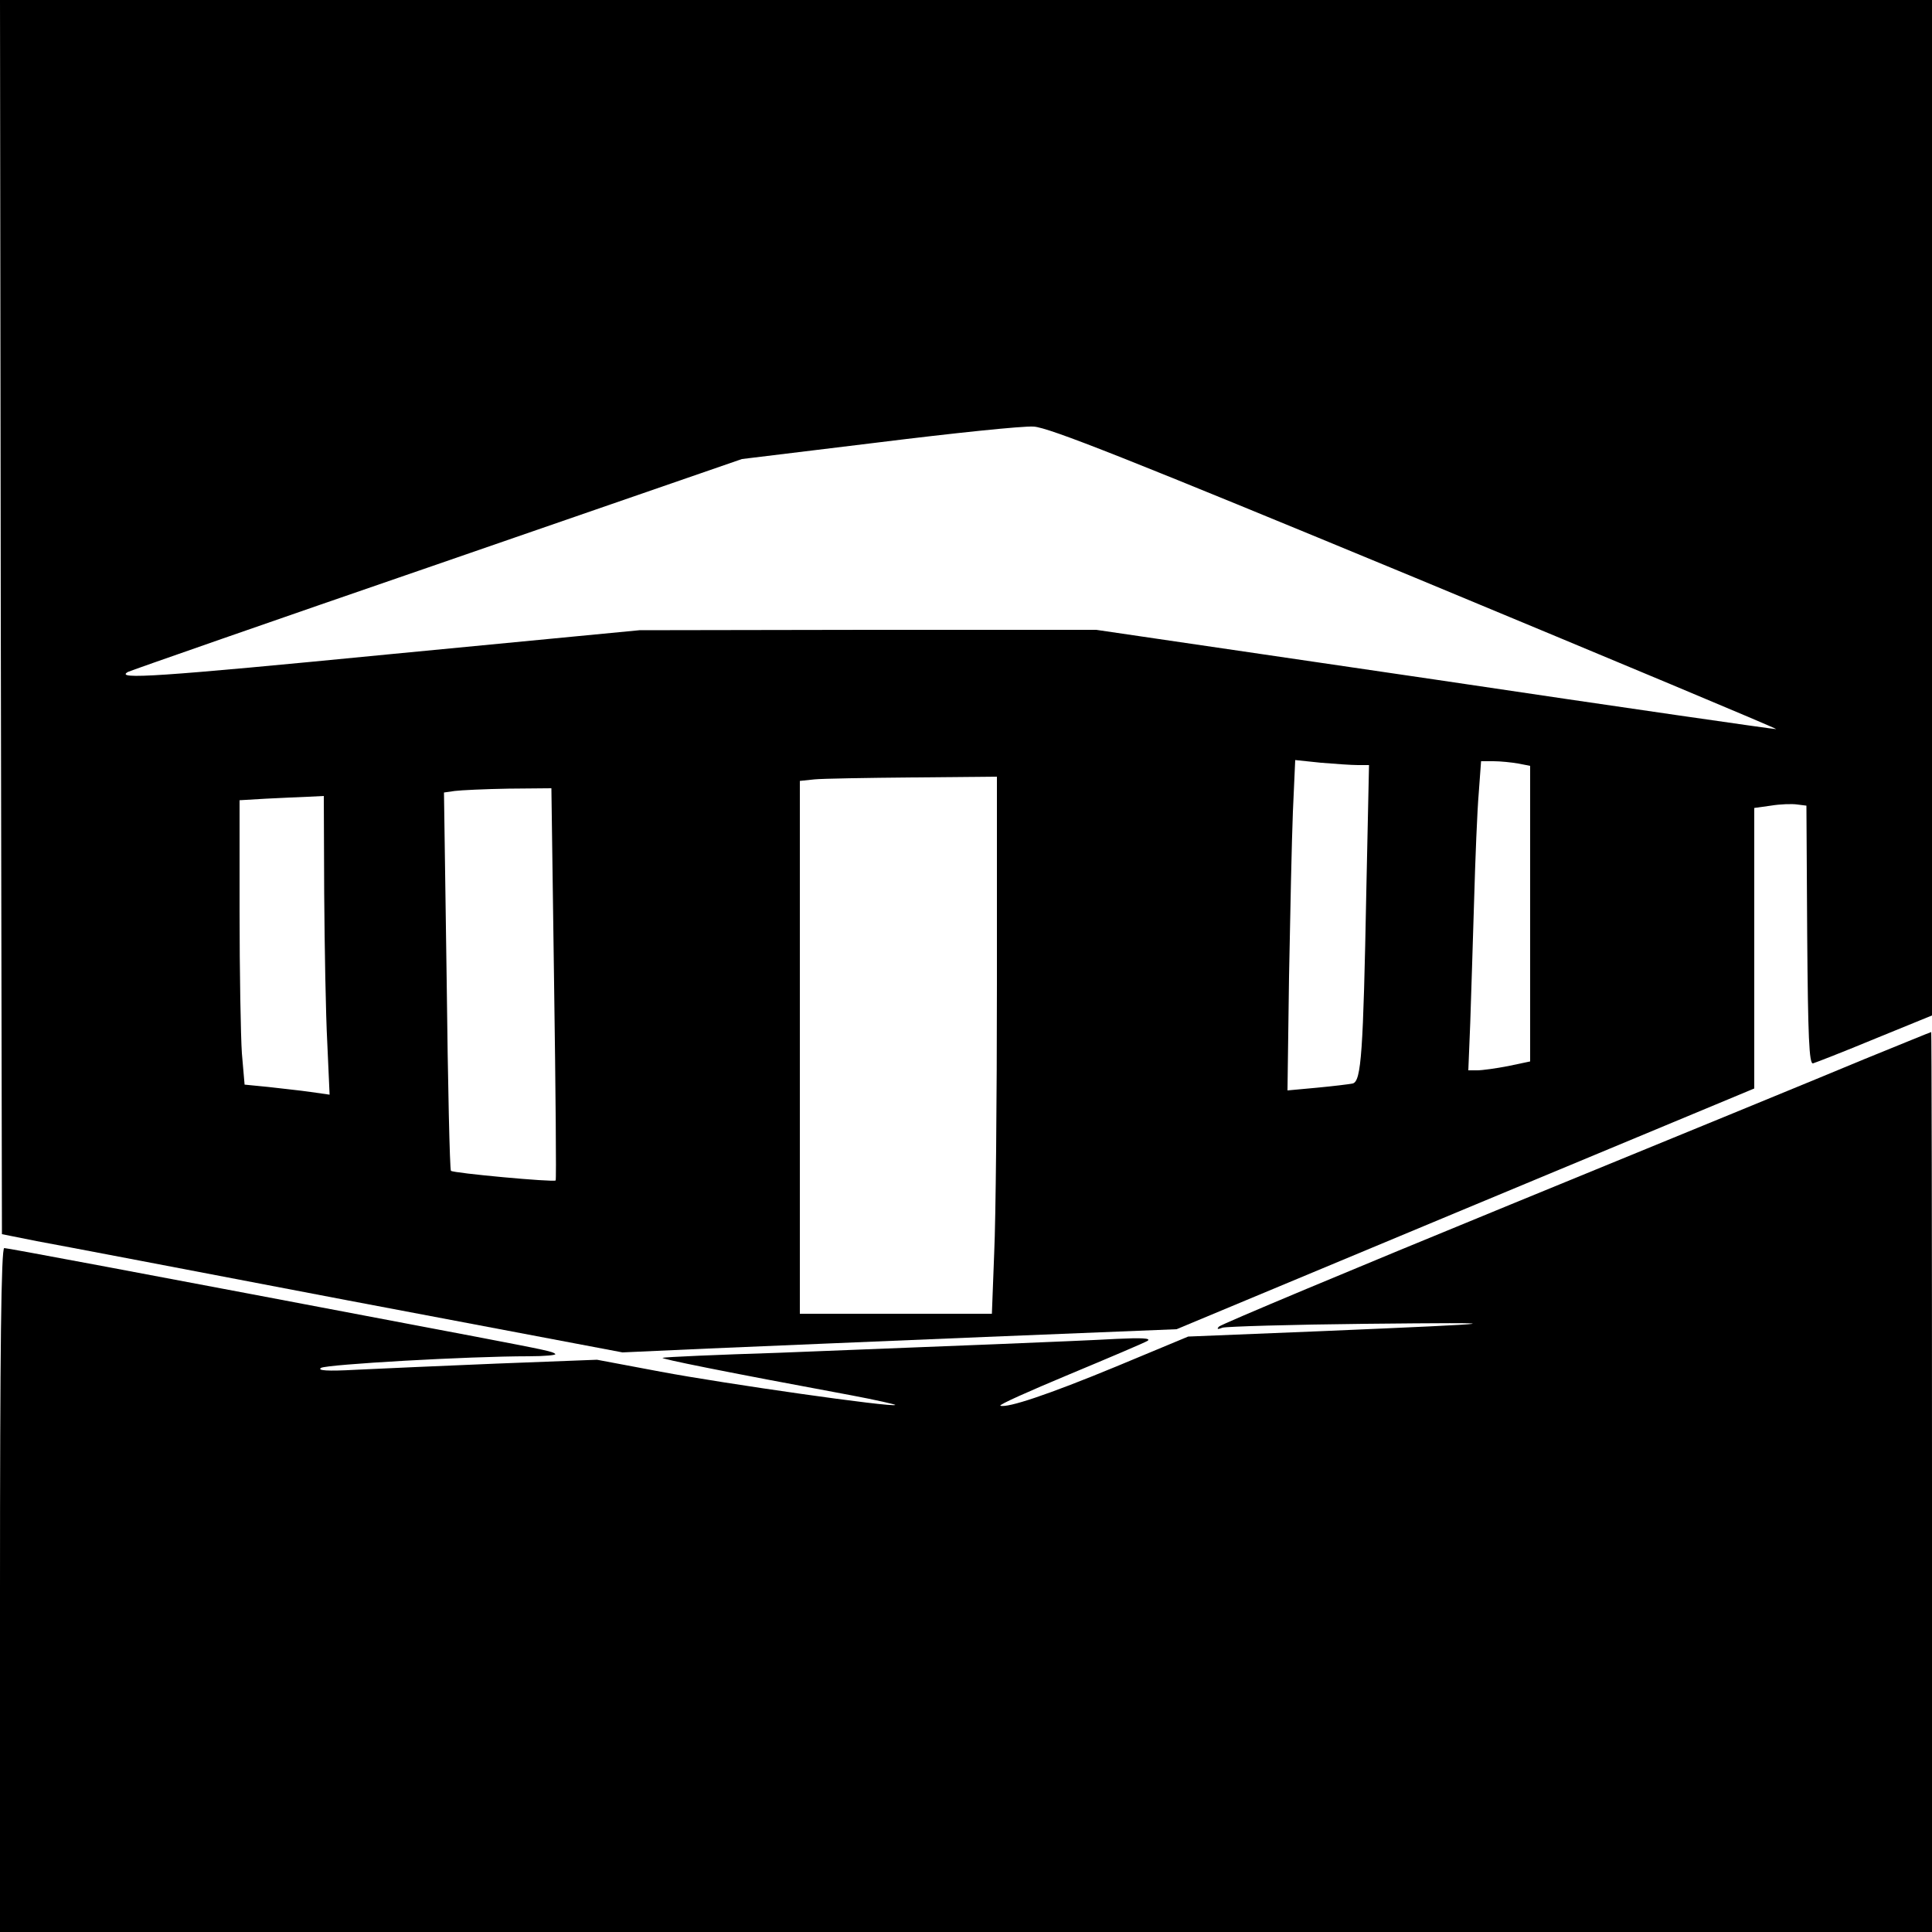
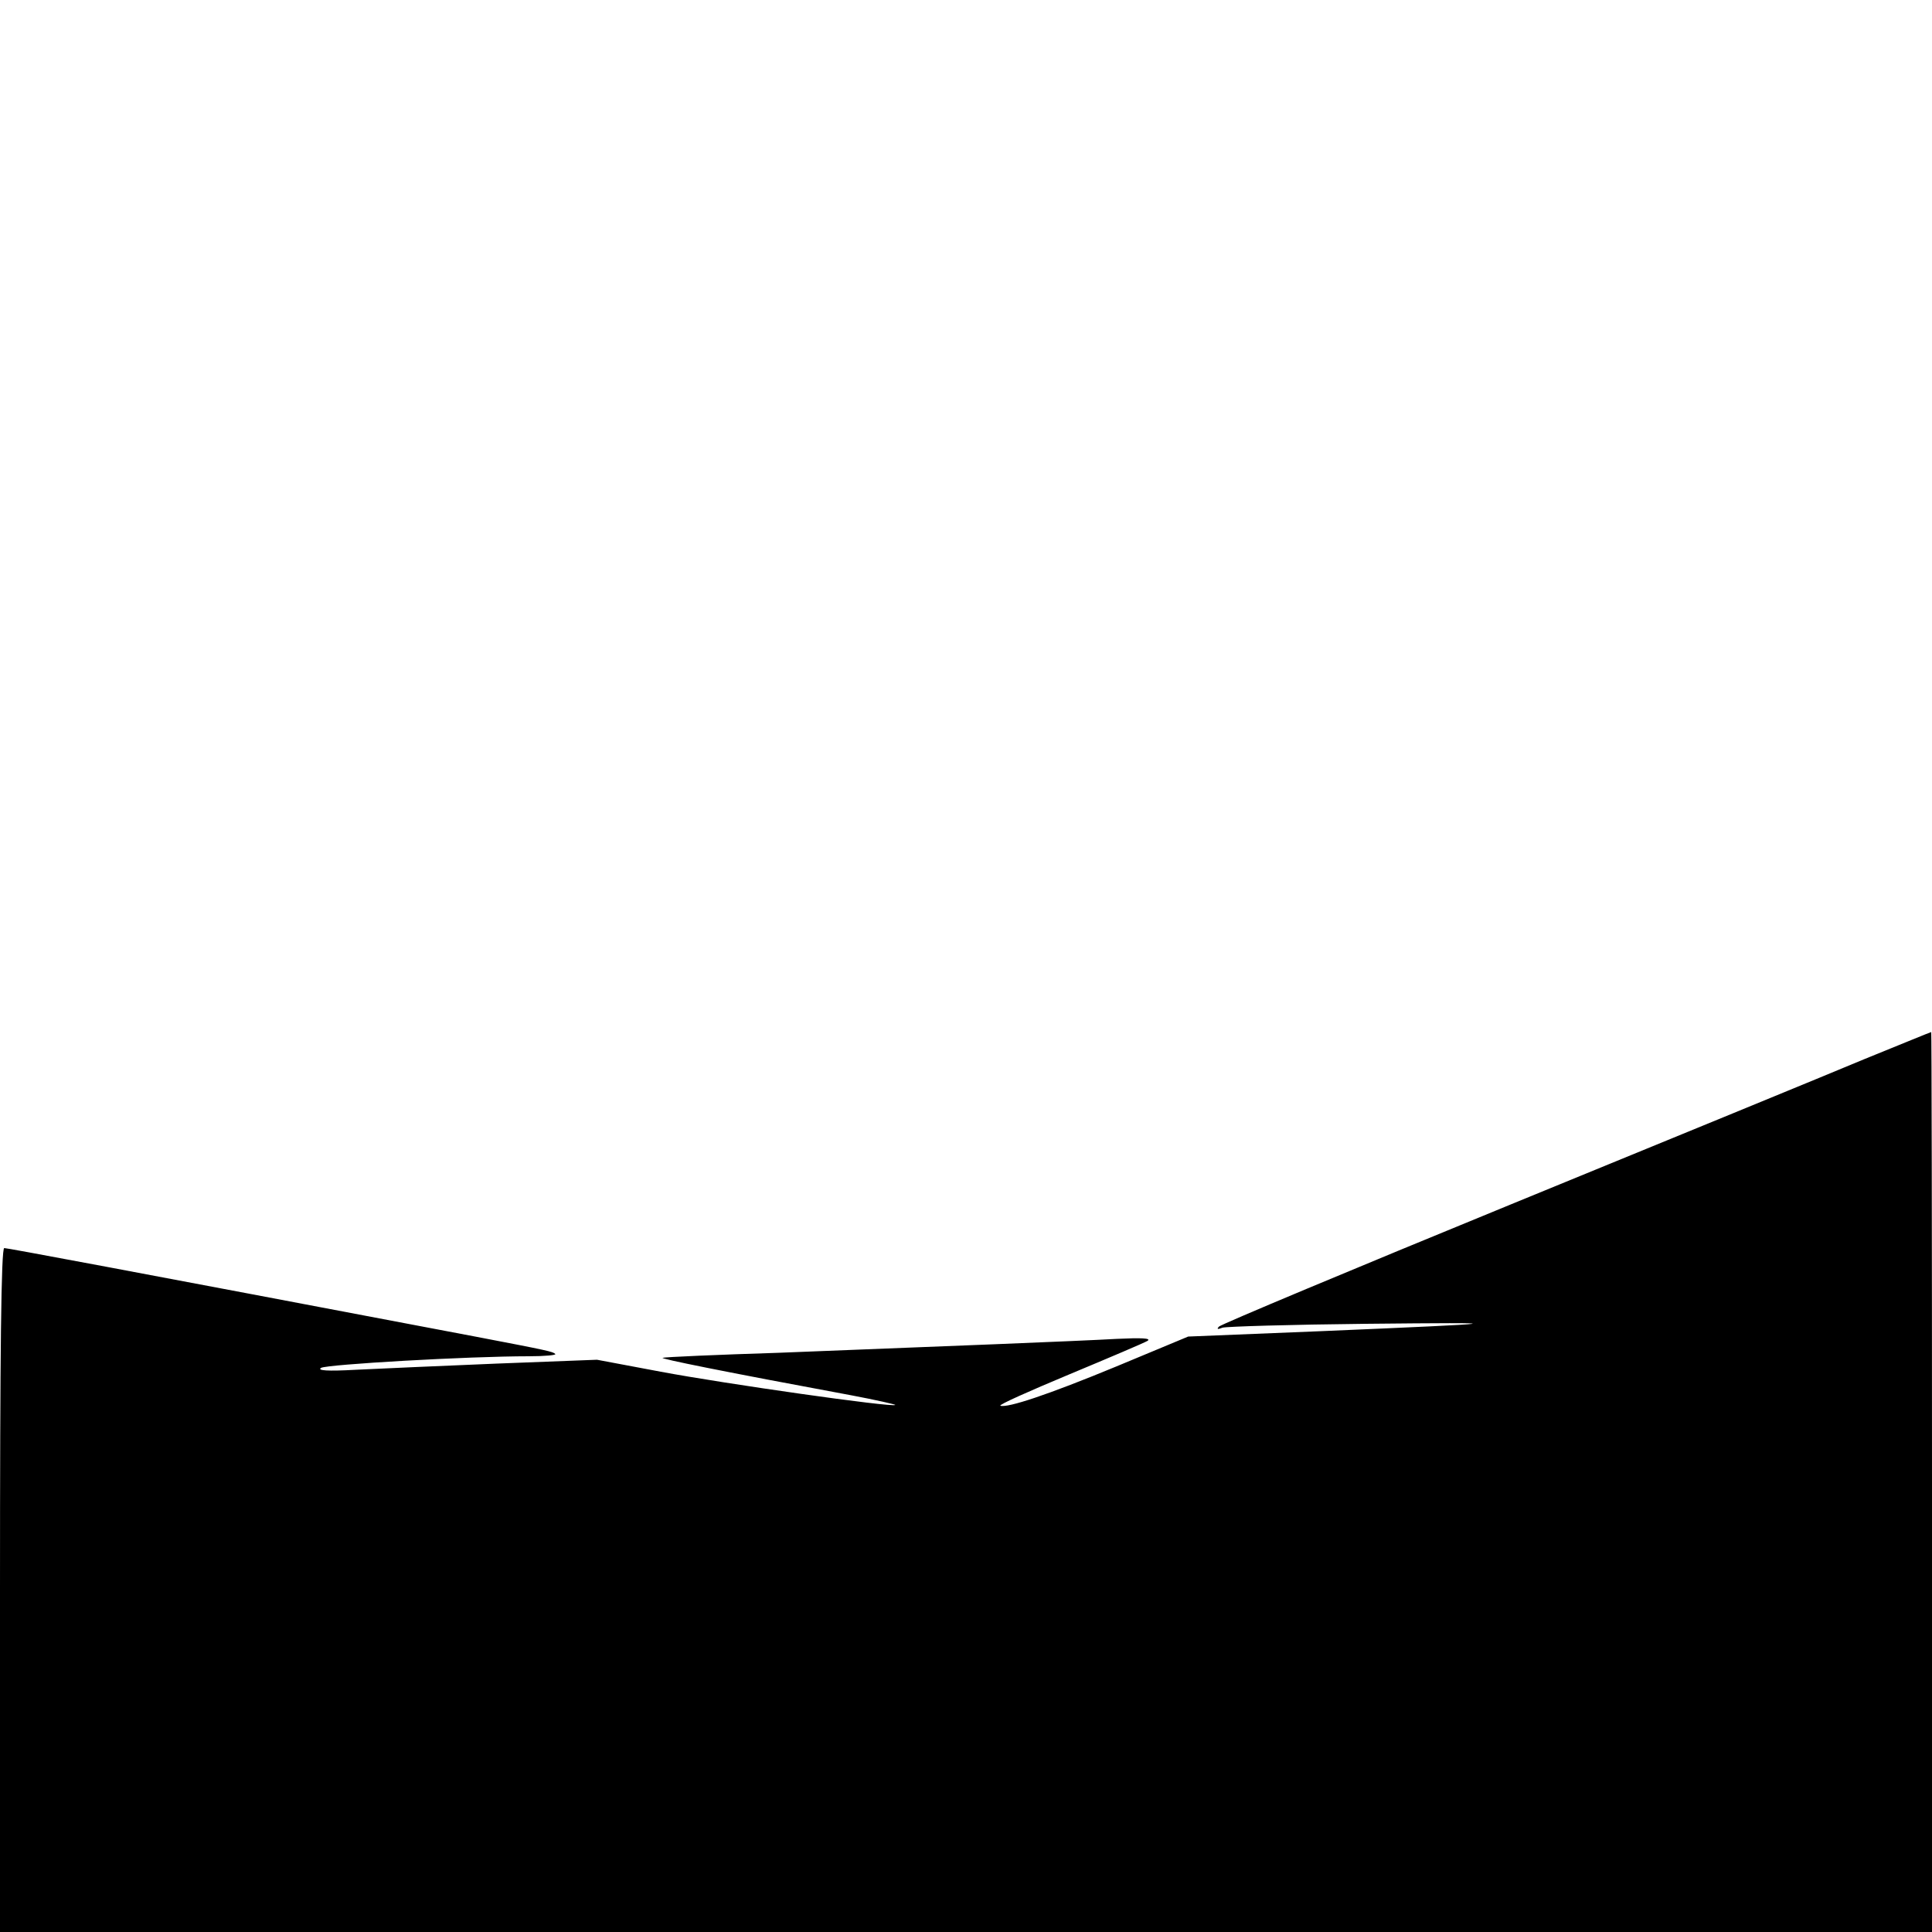
<svg xmlns="http://www.w3.org/2000/svg" version="1.0" width="500pt" height="500pt" viewBox="0 0 500 500" preserveAspectRatio="xMidYMid meet">
  <g transform="translate(0,500) scale(0.1,-0.1)" fill="#000000" stroke="none">
-     <path d="M2 3403 l3 -1597 90 -18 c50 -9 411 -78 803 -153 l713 -135 222 10 c122 5 445 19 717 30 l495 20 748 312 747 311 0 363 0 363 43 6 c24 4 55 5 68 3 l24 -3 2 -335 c2 -264 5 -334 15 -332 7 2 79 30 161 64 l147 60 0 1314 0 1314 -2500 0 -2500 0 2 -1597z m3660 102 c515 -214 936 -390 935 -392 -2 -1 -398 56 -881 128 l-879 129 -591 0 -591 -1 -645 -62 c-604 -59 -714 -66 -679 -46 8 4 369 130 802 279 l787 272 353 43 c193 24 375 43 402 41 39 -2 248 -85 987 -391z m-148 -485 l29 0 -7 -327 c-8 -417 -13 -491 -35 -497 -9 -2 -51 -7 -93 -11 l-76 -7 4 294 c3 161 7 353 10 427 l6 134 67 -7 c36 -3 79 -6 95 -6z m415 4 l31 -6 0 -383 0 -382 -57 -12 c-31 -6 -67 -11 -80 -11 l-23 0 5 123 c2 67 7 210 10 317 3 107 8 232 12 278 l6 82 32 0 c18 0 47 -3 64 -6z m-1349 -571 c0 -296 -3 -609 -7 -695 l-6 -158 -249 0 -248 0 0 689 0 690 38 4 c20 2 135 4 255 5 l217 2 0 -537z m-1146 1 c4 -278 6 -508 4 -509 -5 -5 -266 19 -271 25 -3 3 -8 224 -11 492 l-7 487 28 4 c15 2 78 5 139 6 l111 1 7 -506z m-595 234 c1 -139 4 -313 8 -387 l6 -134 -49 7 c-27 4 -77 9 -110 13 l-61 6 -7 81 c-3 44 -6 210 -6 368 l0 287 68 4 c37 2 86 4 109 5 l41 2 1 -252z" />
    <path d="M4825 2259 c-93 -39 -505 -208 -915 -376 -410 -168 -749 -310 -755 -316 -7 -7 -4 -8 9 -3 10 3 176 8 370 10 393 4 380 2 -114 -19 l-345 -14 -185 -77 c-179 -74 -282 -108 -301 -102 -6 2 75 38 178 81 103 43 195 82 203 87 10 7 -17 8 -80 5 -107 -6 -442 -19 -875 -36 -159 -5 -294 -11 -300 -13 -9 -2 159 -36 488 -97 64 -12 116 -24 114 -25 -7 -7 -442 55 -607 86 l-165 31 -260 -10 c-143 -6 -307 -13 -365 -16 -73 -4 -100 -2 -89 5 16 9 379 30 538 30 41 0 72 3 68 6 -6 6 -19 9 -202 44 -932 177 -1216 230 -1224 230 -8 0 -11 -268 -11 -885 l0 -885 2500 0 2500 0 0 1165 c0 641 -1 1165 -2 1164 -2 0 -79 -32 -173 -70z" />
  </g>
</svg>